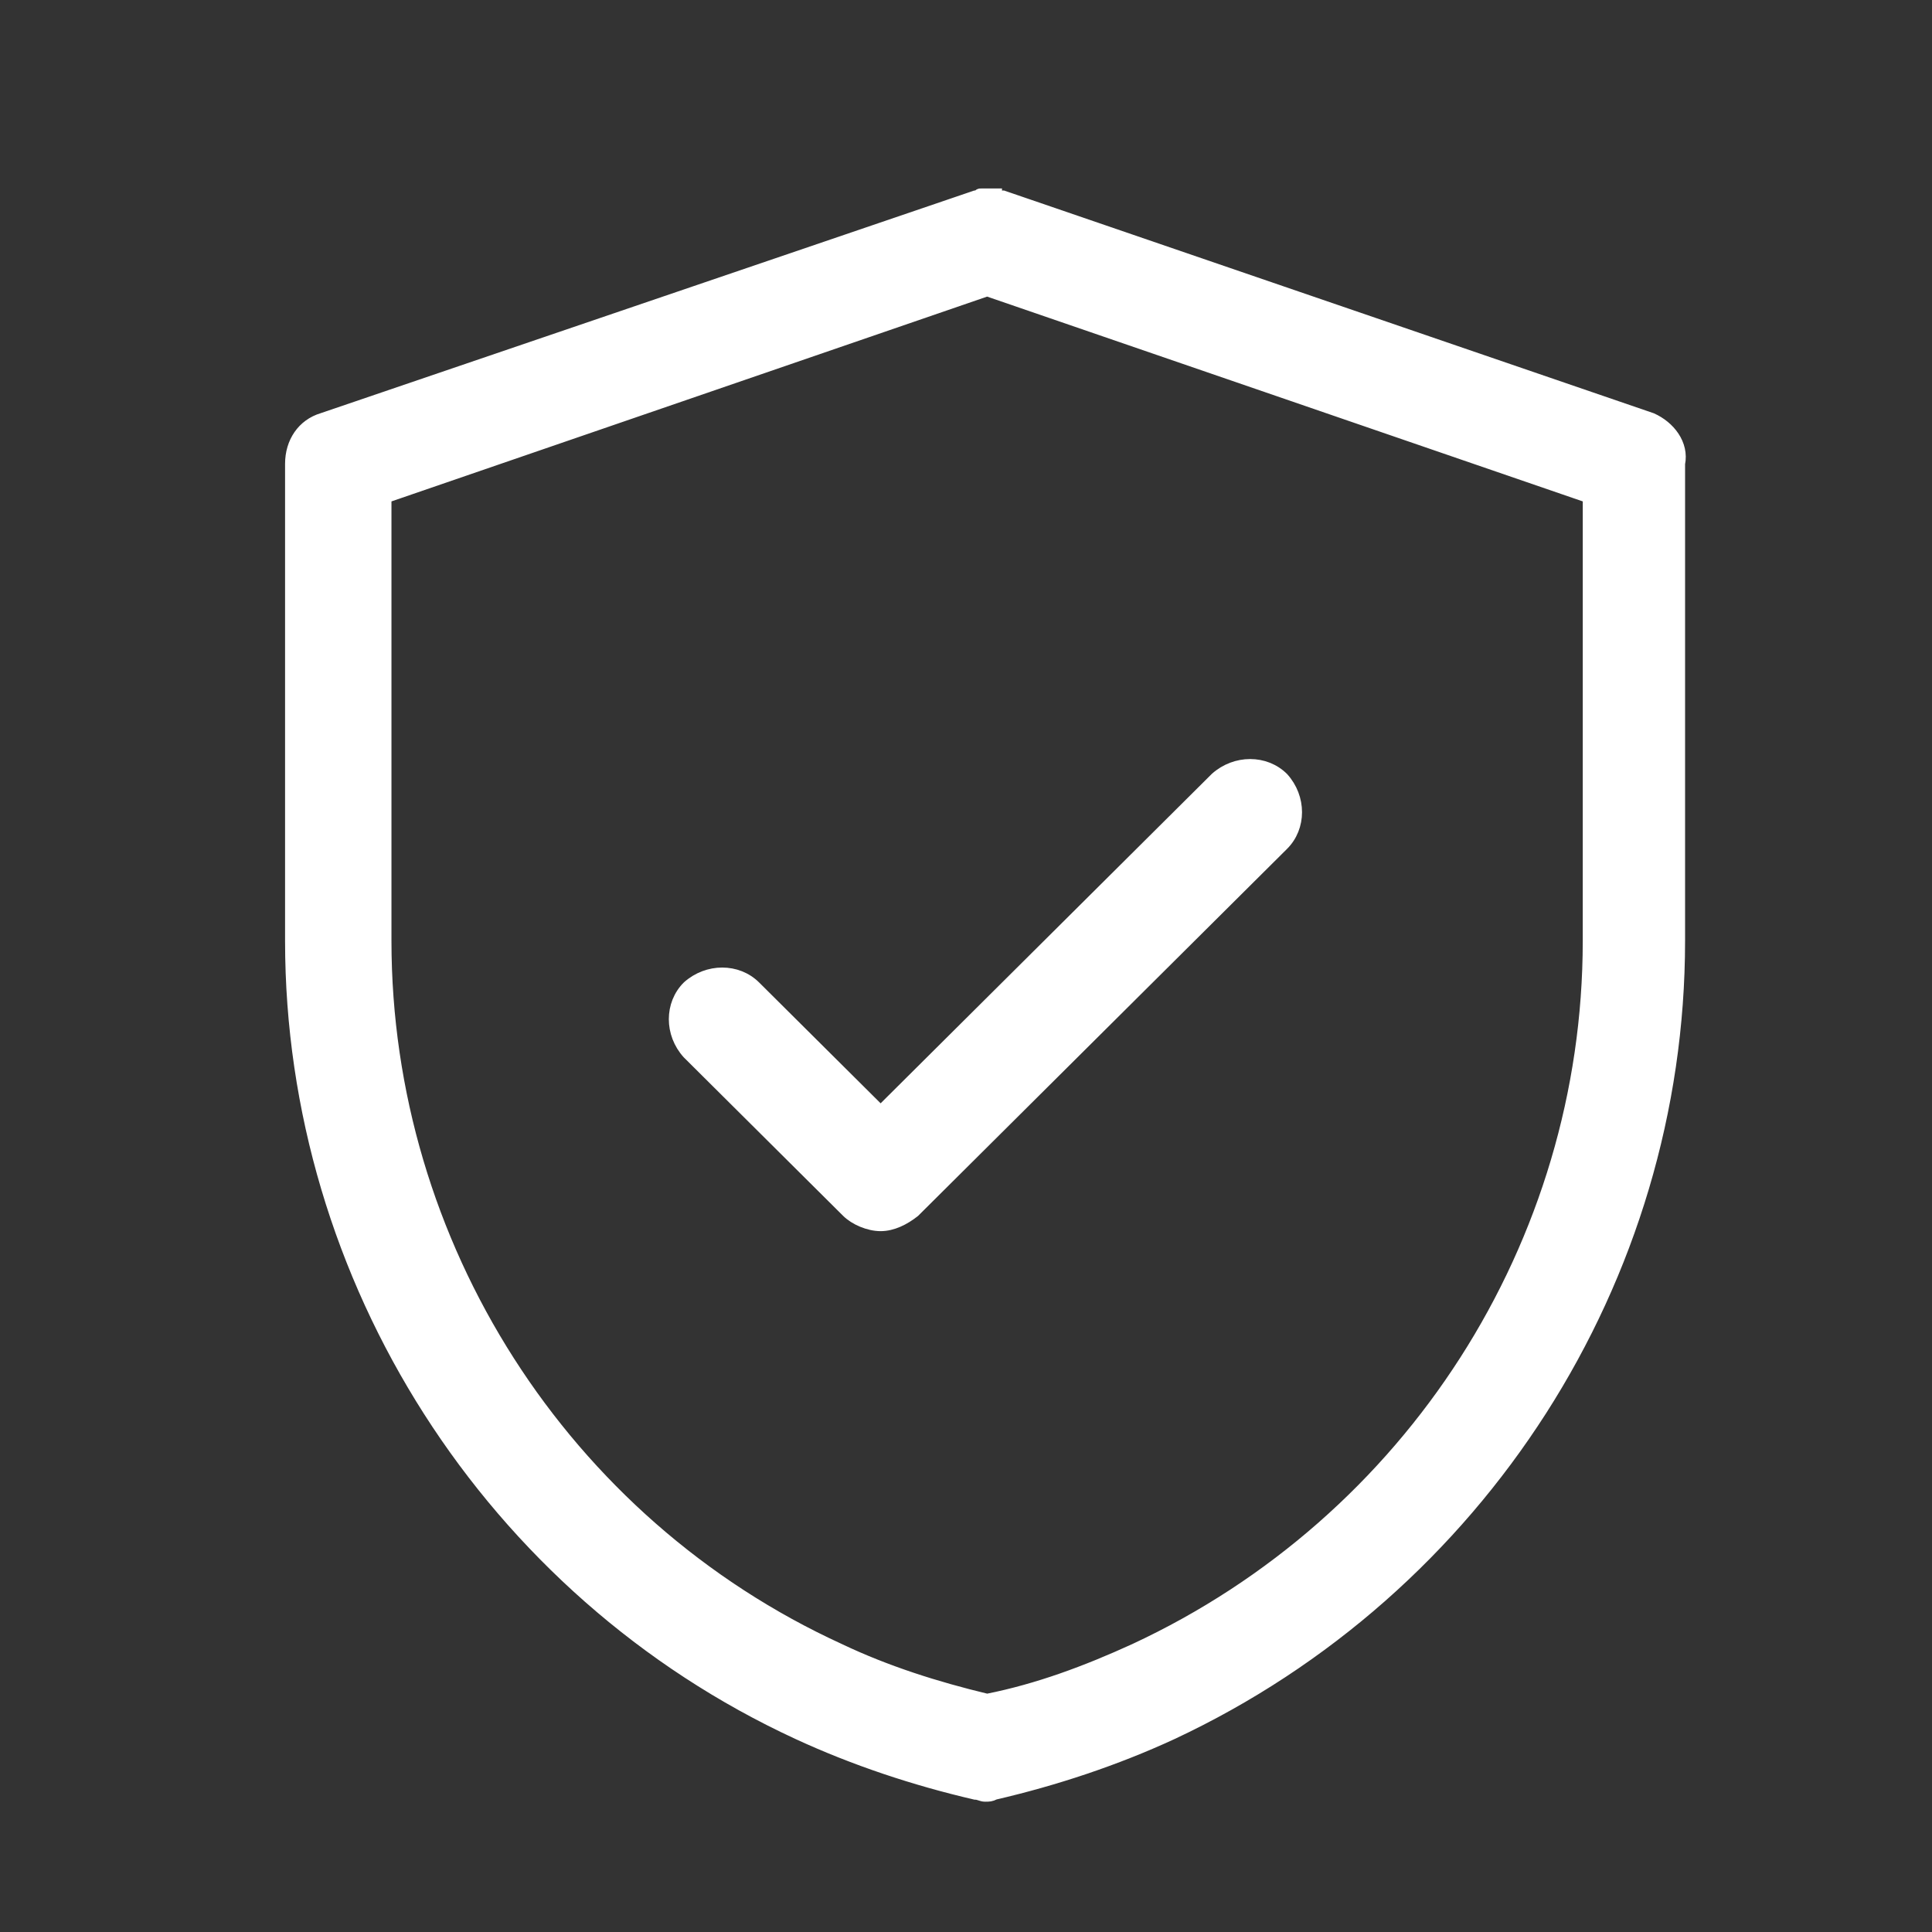
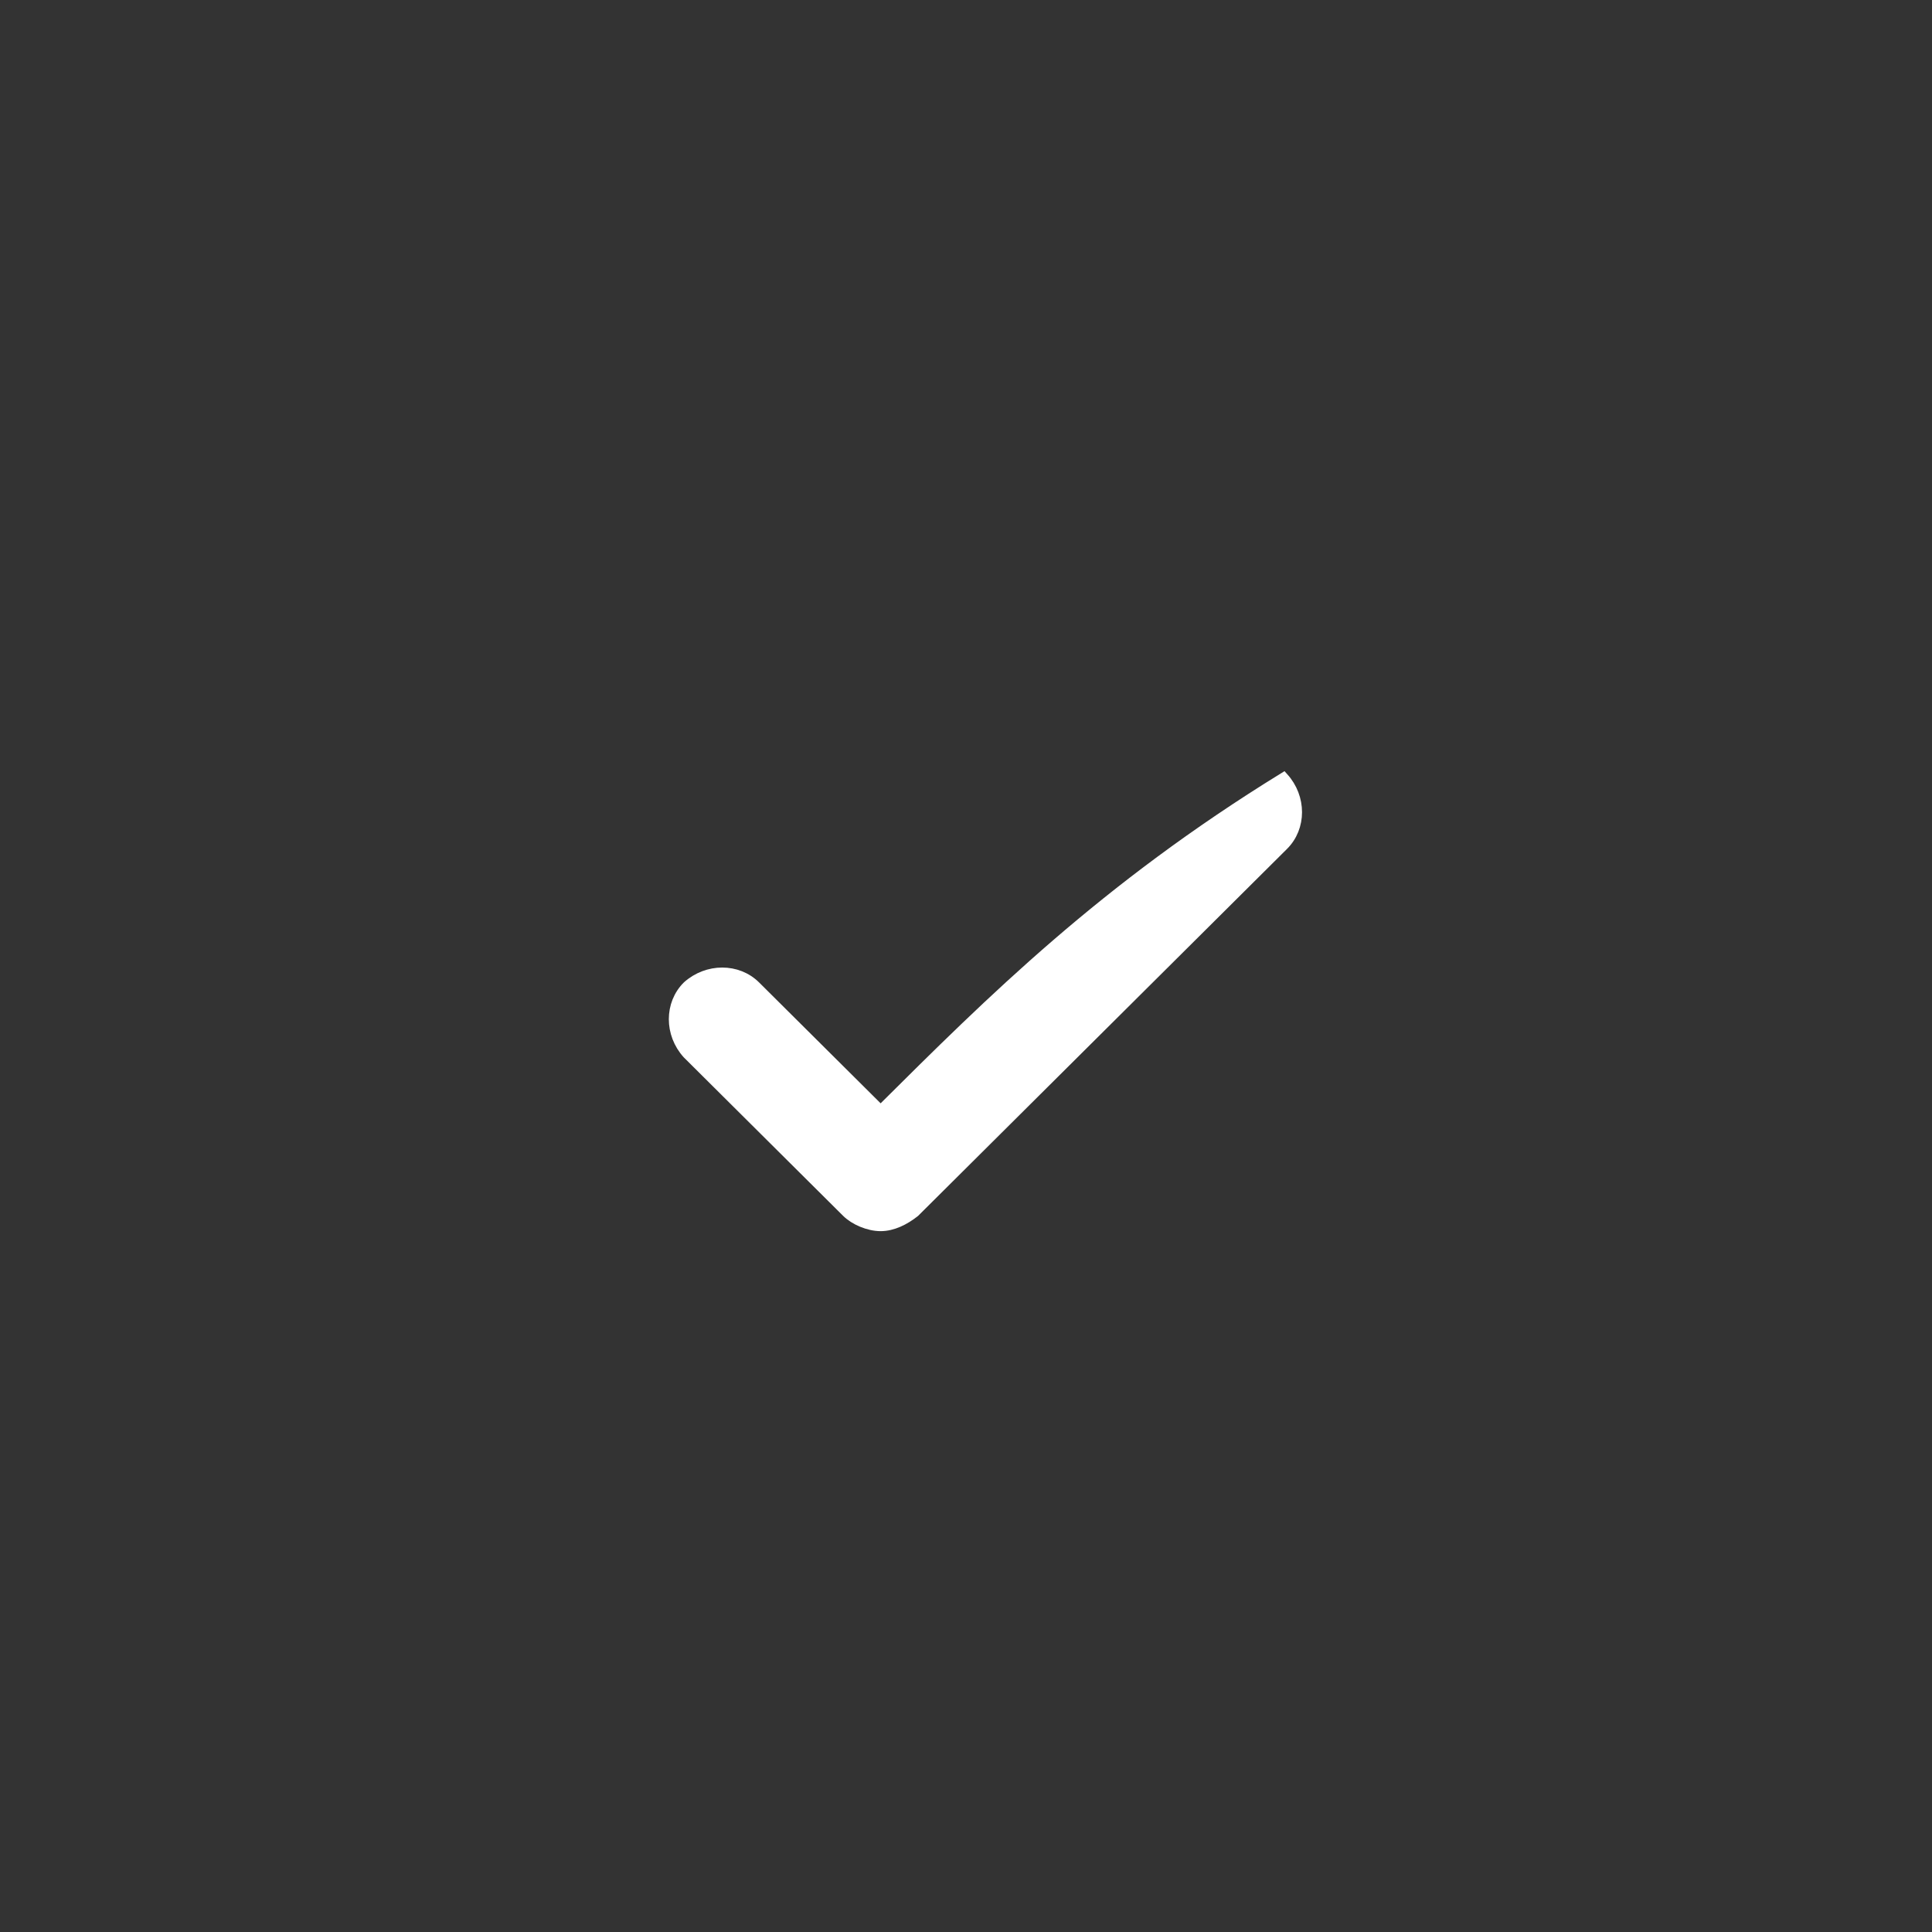
<svg xmlns="http://www.w3.org/2000/svg" viewBox="0 0 100.00 100.00" data-guides="{&quot;vertical&quot;:[],&quot;horizontal&quot;:[]}">
  <rect x="0" y="0" width="100.00" height="100.00" fill="#333333" stroke="none" />
-   <path fill="#ffffff" stroke="#ffffff" fill-opacity="1" stroke-width="0.5" stroke-opacity="1" color="rgb(51, 51, 51)" fill-rule="evenodd" id="tSvge063285833" title="Path 28" d="M85.51 21.624C74.316 17.787 63.122 13.949 51.928 10.111C51.893 10.111 51.857 10.111 51.822 10.111C51.716 10.111 51.614 10.111 51.614 10.006C51.545 10.006 51.476 10.006 51.407 10.006C51.337 10.006 51.268 10.006 51.199 10.006C51.13 10.006 51.06 10.006 50.991 10.006C50.922 10.006 50.852 10.006 50.783 10.006C50.677 10.006 50.677 10.006 50.575 10.111C50.54 10.111 50.505 10.111 50.469 10.111C39.205 13.949 27.94 17.787 16.676 21.624C15.633 21.936 15.005 22.869 15.005 24.011C15.005 32.242 15.005 40.473 15.005 48.703C15.005 66.234 25.329 82.42 41.287 89.787C44.208 91.137 47.337 92.174 50.466 92.9C50.673 92.9 50.779 93.005 50.987 93.005C51.195 93.005 51.301 93.005 51.508 92.9C54.637 92.174 57.766 91.137 60.687 89.787C76.645 82.319 86.969 66.239 86.969 48.703C86.969 40.473 86.969 32.242 86.969 24.011C87.18 22.974 86.447 22.042 85.51 21.624ZM82.173 48.703C82.173 64.371 72.995 78.683 58.707 85.326C56.206 86.469 53.7 87.401 51.093 87.919C48.485 87.295 45.878 86.469 43.478 85.326C29.191 78.789 20.012 64.367 20.012 48.703C20.012 41.06 20.012 33.417 20.012 25.774C30.372 22.212 40.733 18.65 51.093 15.088C61.453 18.65 71.814 22.212 82.174 25.774C82.174 33.417 82.174 41.06 82.173 48.703Z" style="" />
-   <path fill="#ffffff" stroke="#ffffff" fill-opacity="1" stroke-width="0.5" stroke-opacity="1" color="rgb(51, 51, 51)" fill-rule="evenodd" id="tSvg37bb0b5c55" title="Path 29" d="M39.115 51.029C38.178 50.097 36.614 50.097 35.571 51.029C34.634 51.961 34.634 53.517 35.571 54.554C38.317 57.286 41.063 60.017 43.809 62.748C44.224 63.162 44.958 63.474 45.581 63.474C46.208 63.474 46.832 63.162 47.353 62.748C53.715 56.42 60.078 50.091 66.44 43.762C67.377 42.83 67.377 41.274 66.44 40.237C65.503 39.305 63.939 39.305 62.896 40.237C57.124 45.978 51.352 51.719 45.581 57.46C43.426 55.316 41.27 53.172 39.115 51.029Z" style="" />
+   <path fill="#ffffff" stroke="#ffffff" fill-opacity="1" stroke-width="0.5" stroke-opacity="1" color="rgb(51, 51, 51)" fill-rule="evenodd" id="tSvg37bb0b5c55" title="Path 29" d="M39.115 51.029C38.178 50.097 36.614 50.097 35.571 51.029C34.634 51.961 34.634 53.517 35.571 54.554C38.317 57.286 41.063 60.017 43.809 62.748C44.224 63.162 44.958 63.474 45.581 63.474C46.208 63.474 46.832 63.162 47.353 62.748C53.715 56.42 60.078 50.091 66.44 43.762C67.377 42.83 67.377 41.274 66.44 40.237C57.124 45.978 51.352 51.719 45.581 57.46C43.426 55.316 41.27 53.172 39.115 51.029Z" style="" />
  <defs />
</svg>